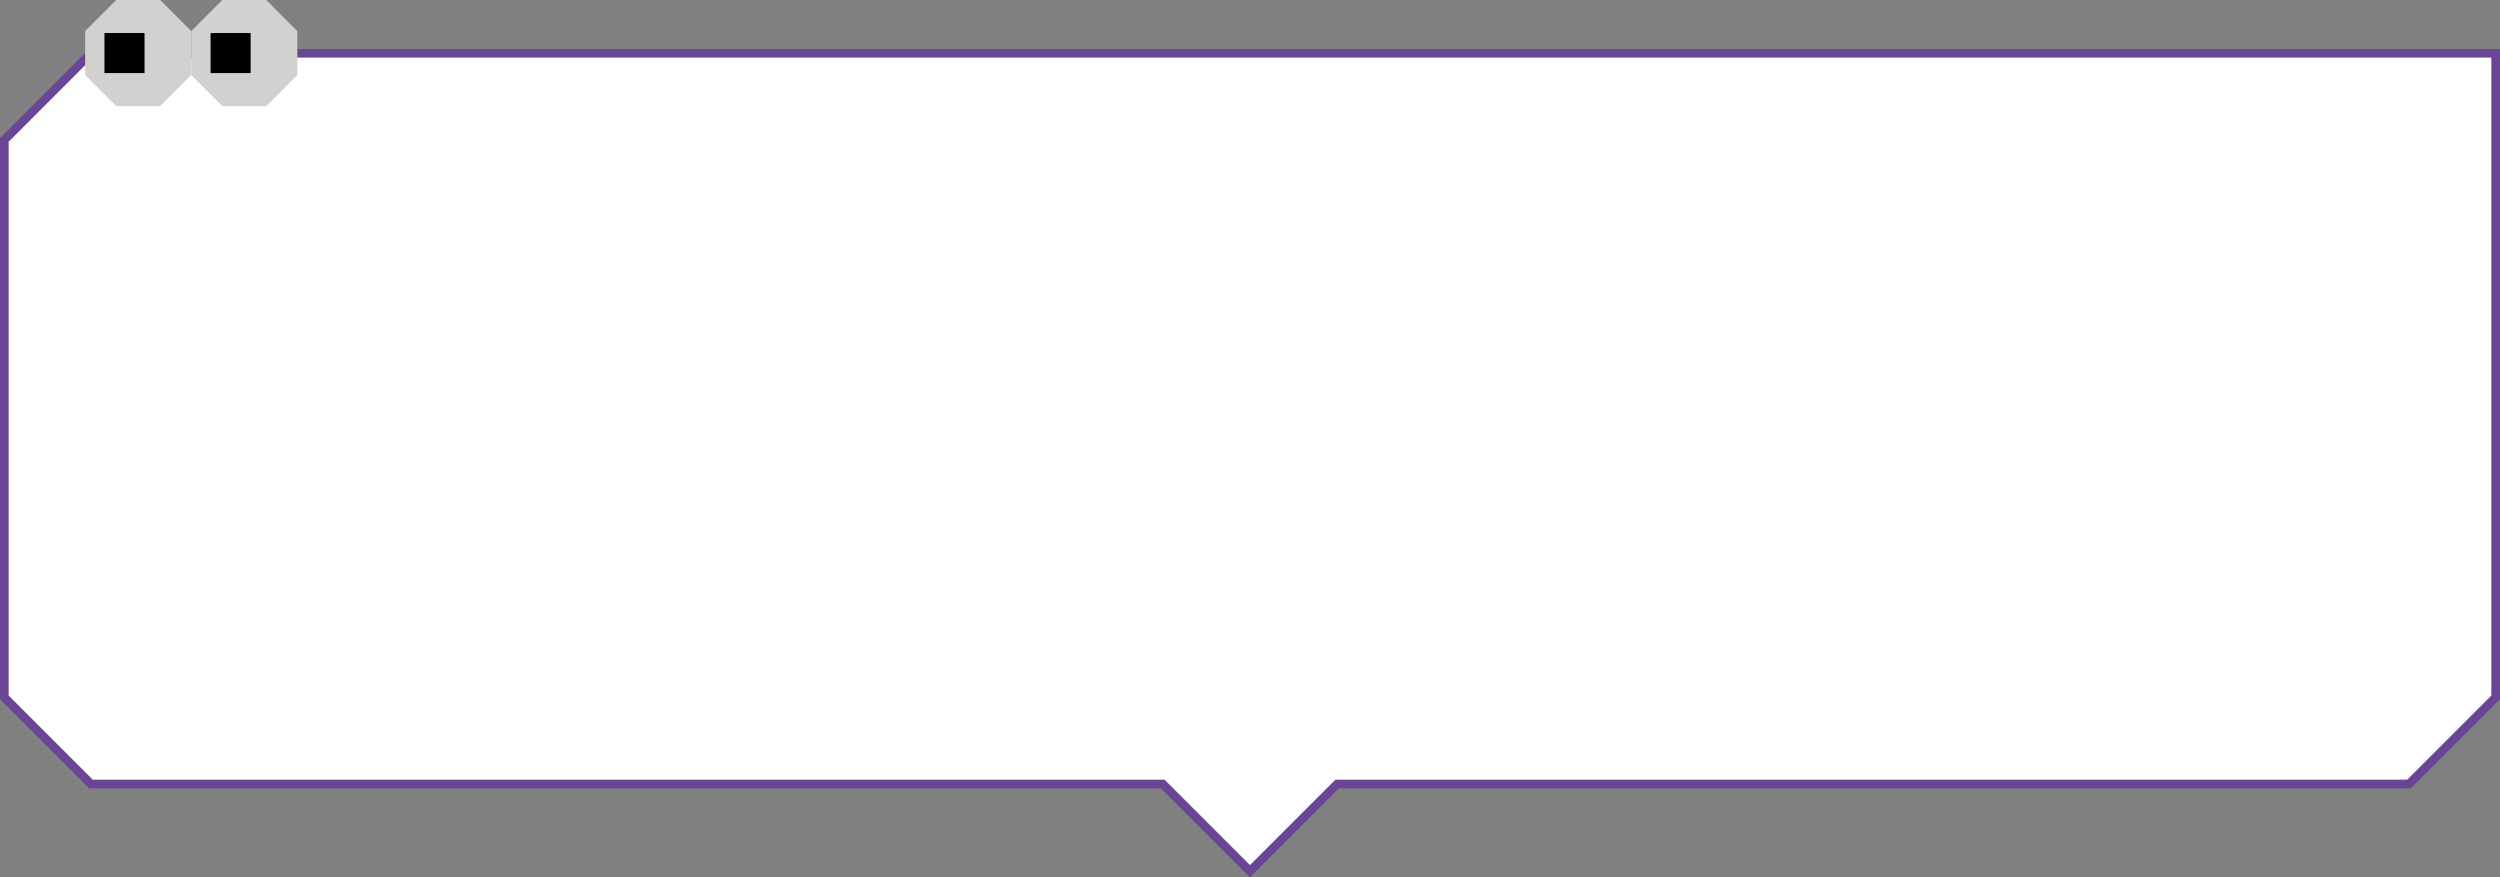
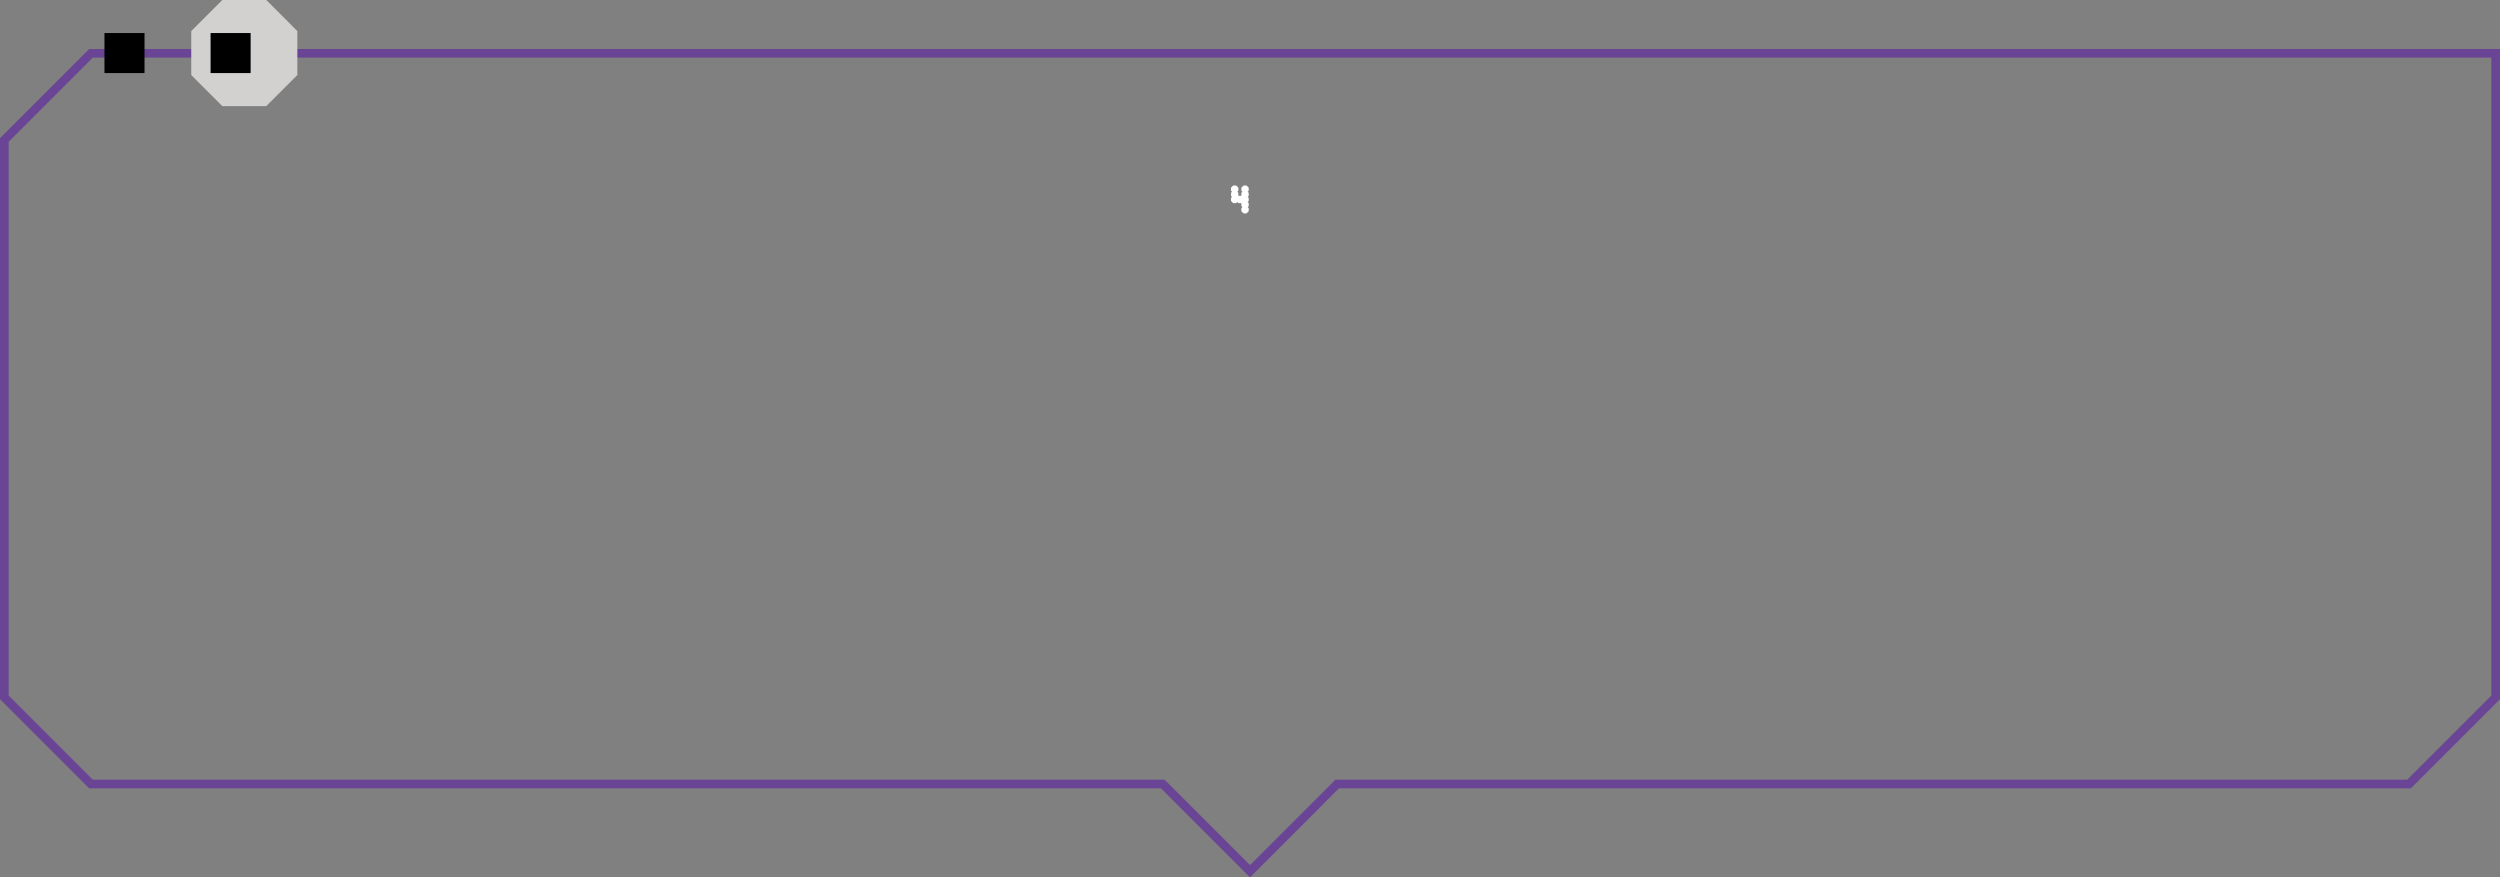
<svg xmlns="http://www.w3.org/2000/svg" id="_레이어_2" viewBox="0 0 1442.76 506.32">
  <rect x="0" y="0" width="1442.76" height="506.32" fill="#808080" stroke="none" />
  <defs>
    <style>.cls-1{fill:#fff;}.cls-2{fill:#6a4595;}.cls-3{fill:#d2d1d0;}</style>
  </defs>
  <g id="Layer_1">
    <g>
-       <polyline class="cls-1" points="1440.26 402.46 1440.26 156.76 1440.26 80.76 1440.26 30.76 1390.26 30.76 1314.26 30.76 52.5 30.76 2.5 80.76 2.5 402.46 52.5 452.46 623.32 452.46 671.06 452.46 721.38 502.78 771.7 452.46 819.44 452.46 1390.26 452.46 1440.26 402.46" />
      <polygon class="cls-2" points="1440.26 402.46 1442.76 402.46 1442.76 156.76 1442.76 80.76 1442.76 28.26 1390.26 28.26 1314.26 28.26 51.46 28.26 0 79.72 0 403.5 51.46 454.96 623.32 454.96 670.02 454.96 721.38 506.32 772.73 454.96 819.44 454.96 1391.3 454.96 1442.76 403.5 1442.76 402.46 1440.26 402.46 1438.49 400.69 1389.22 449.96 819.44 449.96 770.66 449.96 721.38 499.24 672.1 449.96 623.32 449.96 53.53 449.96 5 401.43 5 81.8 53.53 33.26 1314.26 33.26 1390.26 33.26 1437.76 33.26 1437.76 80.76 1437.76 156.76 1437.76 402.46 1440.26 402.46 1438.49 400.69 1440.26 402.46 1440.26 402.46" />
      <polyline class="cls-1" points="717.64 107.07 716.4 108.31 716.4 110.06 717 110.67 716.4 111.27 716.4 112.99 714.65 112.99 714.65 111.27 714.04 110.67 714.65 110.06 714.65 108.31 713.41 107.07 711.65 107.07 710.42 108.31 710.42 110.06 711.02 110.67 710.42 111.27 710.42 113.02 711.02 113.63 710.42 114.23 710.42 115.98 711.65 117.22 713.41 117.22 714.03 116.6 714.65 117.22 716.4 117.22 716.4 118.94 717 119.55 716.4 120.15 716.4 121.9 717.64 123.14 719.39 123.14 720.63 121.9 720.63 120.15 720.03 119.55 720.63 118.94 720.63 117.19 720.03 116.59 720.63 115.98 720.63 114.23 720.03 113.63 720.63 113.02 720.63 111.27 720.03 110.67 720.63 110.06 720.63 108.31 719.39 107.07 717.64 107.07" />
-       <polyline class="cls-1" points="728.11 111.3 728.73 110.68 729.35 111.3 731.1 111.3 732.34 110.06 732.34 108.31 731.1 107.07 729.35 107.07 728.73 107.69 728.11 107.07 726.36 107.07 725.74 107.69 725.12 107.07 723.37 107.07 722.13 108.31 722.13 110.06 722.73 110.67 722.13 111.27 722.13 113.02 722.73 113.63 722.13 114.23 722.13 115.98 722.73 116.59 722.13 117.19 722.13 118.94 722.73 119.55 722.13 120.15 722.13 121.9 723.37 123.14 725.12 123.14 726.36 121.9 726.36 120.15 725.76 119.55 726.36 118.94 726.36 117.22 728.11 117.22 728.73 116.6 729.35 117.22 731.1 117.22 732.34 115.98 732.34 114.23 731.1 112.99 729.35 112.99 728.73 113.61 728.11 112.99 726.36 112.99 726.36 111.3 728.11 111.3" />
-       <polygon class="cls-3" points="49.13 17.94 49.13 43.3 67.06 61.24 92.43 61.24 110.36 43.3 110.36 17.94 92.43 0 67.06 0 49.13 17.94 49.13 17.94" />
      <polygon points="60.29 19.07 60.29 42.17 83.4 42.17 83.4 19.07 60.29 19.07 60.29 19.07" />
      <polygon class="cls-3" points="110.37 17.94 110.37 43.3 128.3 61.24 153.67 61.24 171.6 43.3 171.6 17.94 153.67 0 128.3 0 110.37 17.94 110.37 17.94" />
      <polygon points="121.53 19.07 121.53 42.17 144.64 42.17 144.64 19.07 121.53 19.07 121.53 19.07" />
    </g>
  </g>
</svg>